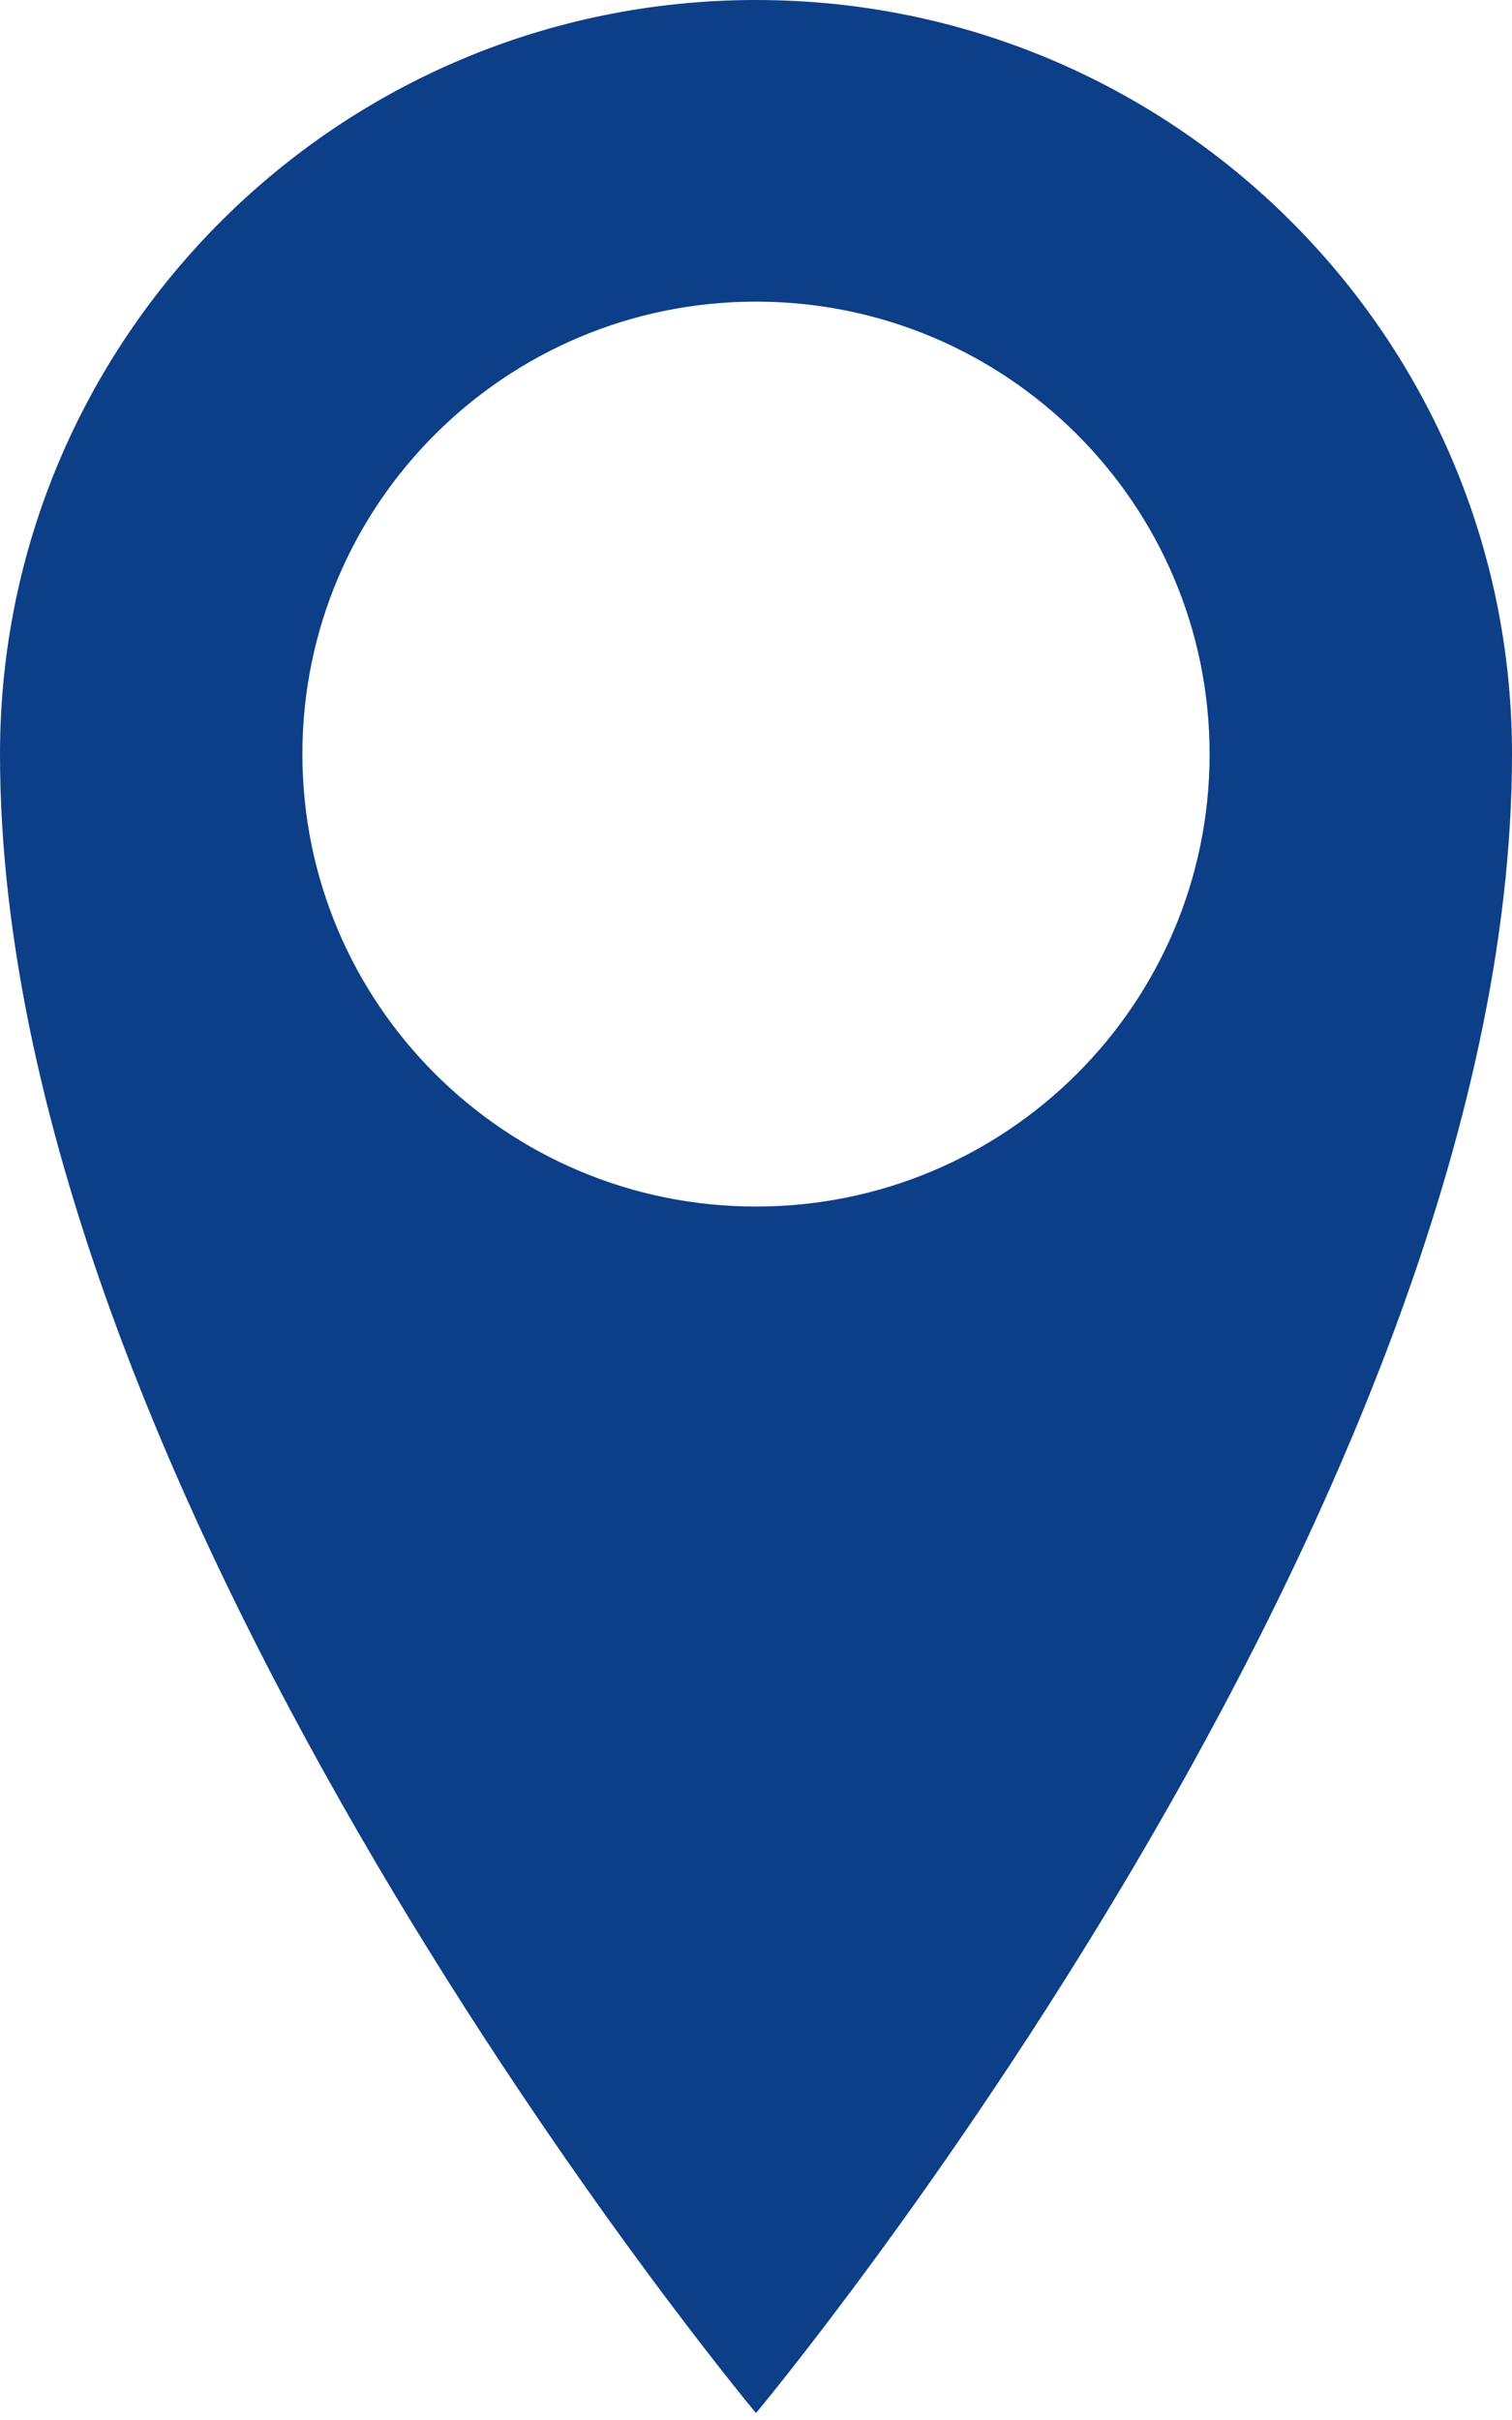
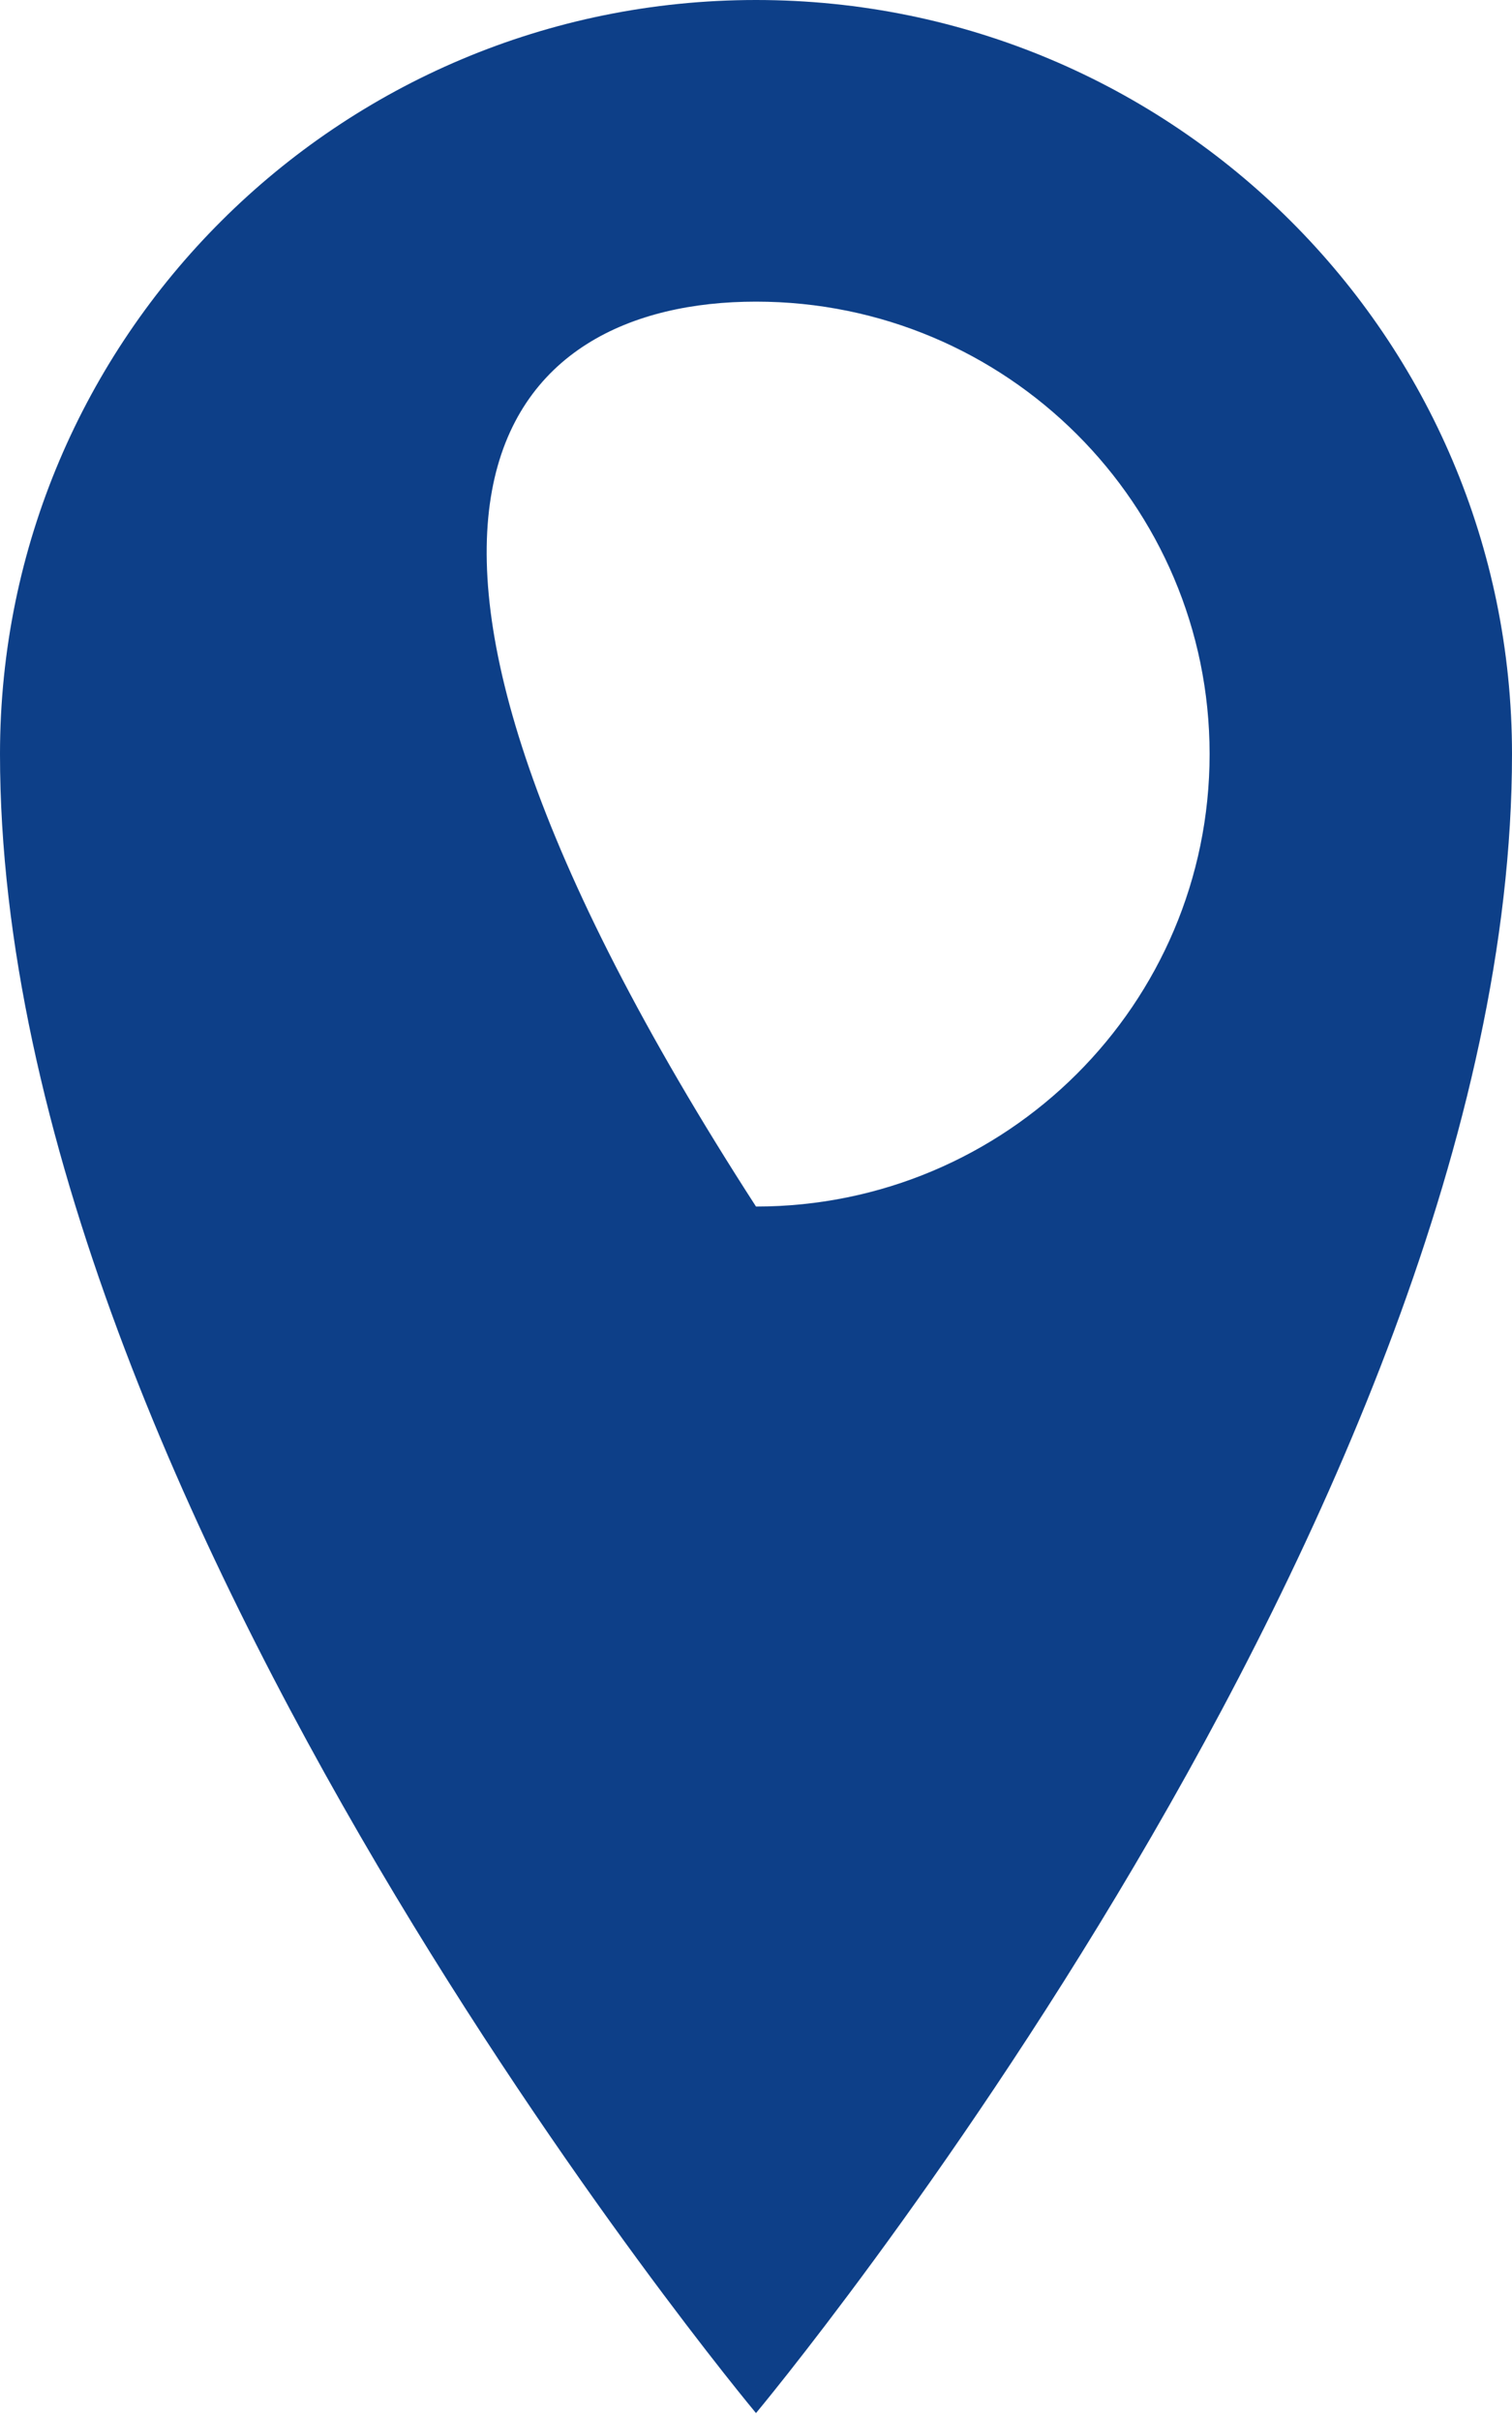
<svg xmlns="http://www.w3.org/2000/svg" width="35" height="56" viewBox="0 0 35 56" fill="none">
-   <path d="M17.5 0C7.835 0 0 7.813 0 17.45C0 34.9 17.5 55.84 17.5 55.84C17.5 55.84 35 34.9 35 17.45C35 7.813 27.165 0 17.5 0ZM17.5 27.92C11.701 27.92 7 23.232 7 17.45C7 11.668 11.701 6.98 17.5 6.98C23.299 6.98 28 11.668 28 17.45C28 23.232 23.299 27.92 17.5 27.92Z" fill="#0D3F88" />
+   <path d="M17.5 0C7.835 0 0 7.813 0 17.45C0 34.9 17.5 55.84 17.5 55.84C17.5 55.84 35 34.9 35 17.45C35 7.813 27.165 0 17.5 0ZM17.5 27.92C7 11.668 11.701 6.98 17.5 6.98C23.299 6.98 28 11.668 28 17.45C28 23.232 23.299 27.92 17.5 27.92Z" fill="#0D3F88" />
</svg>